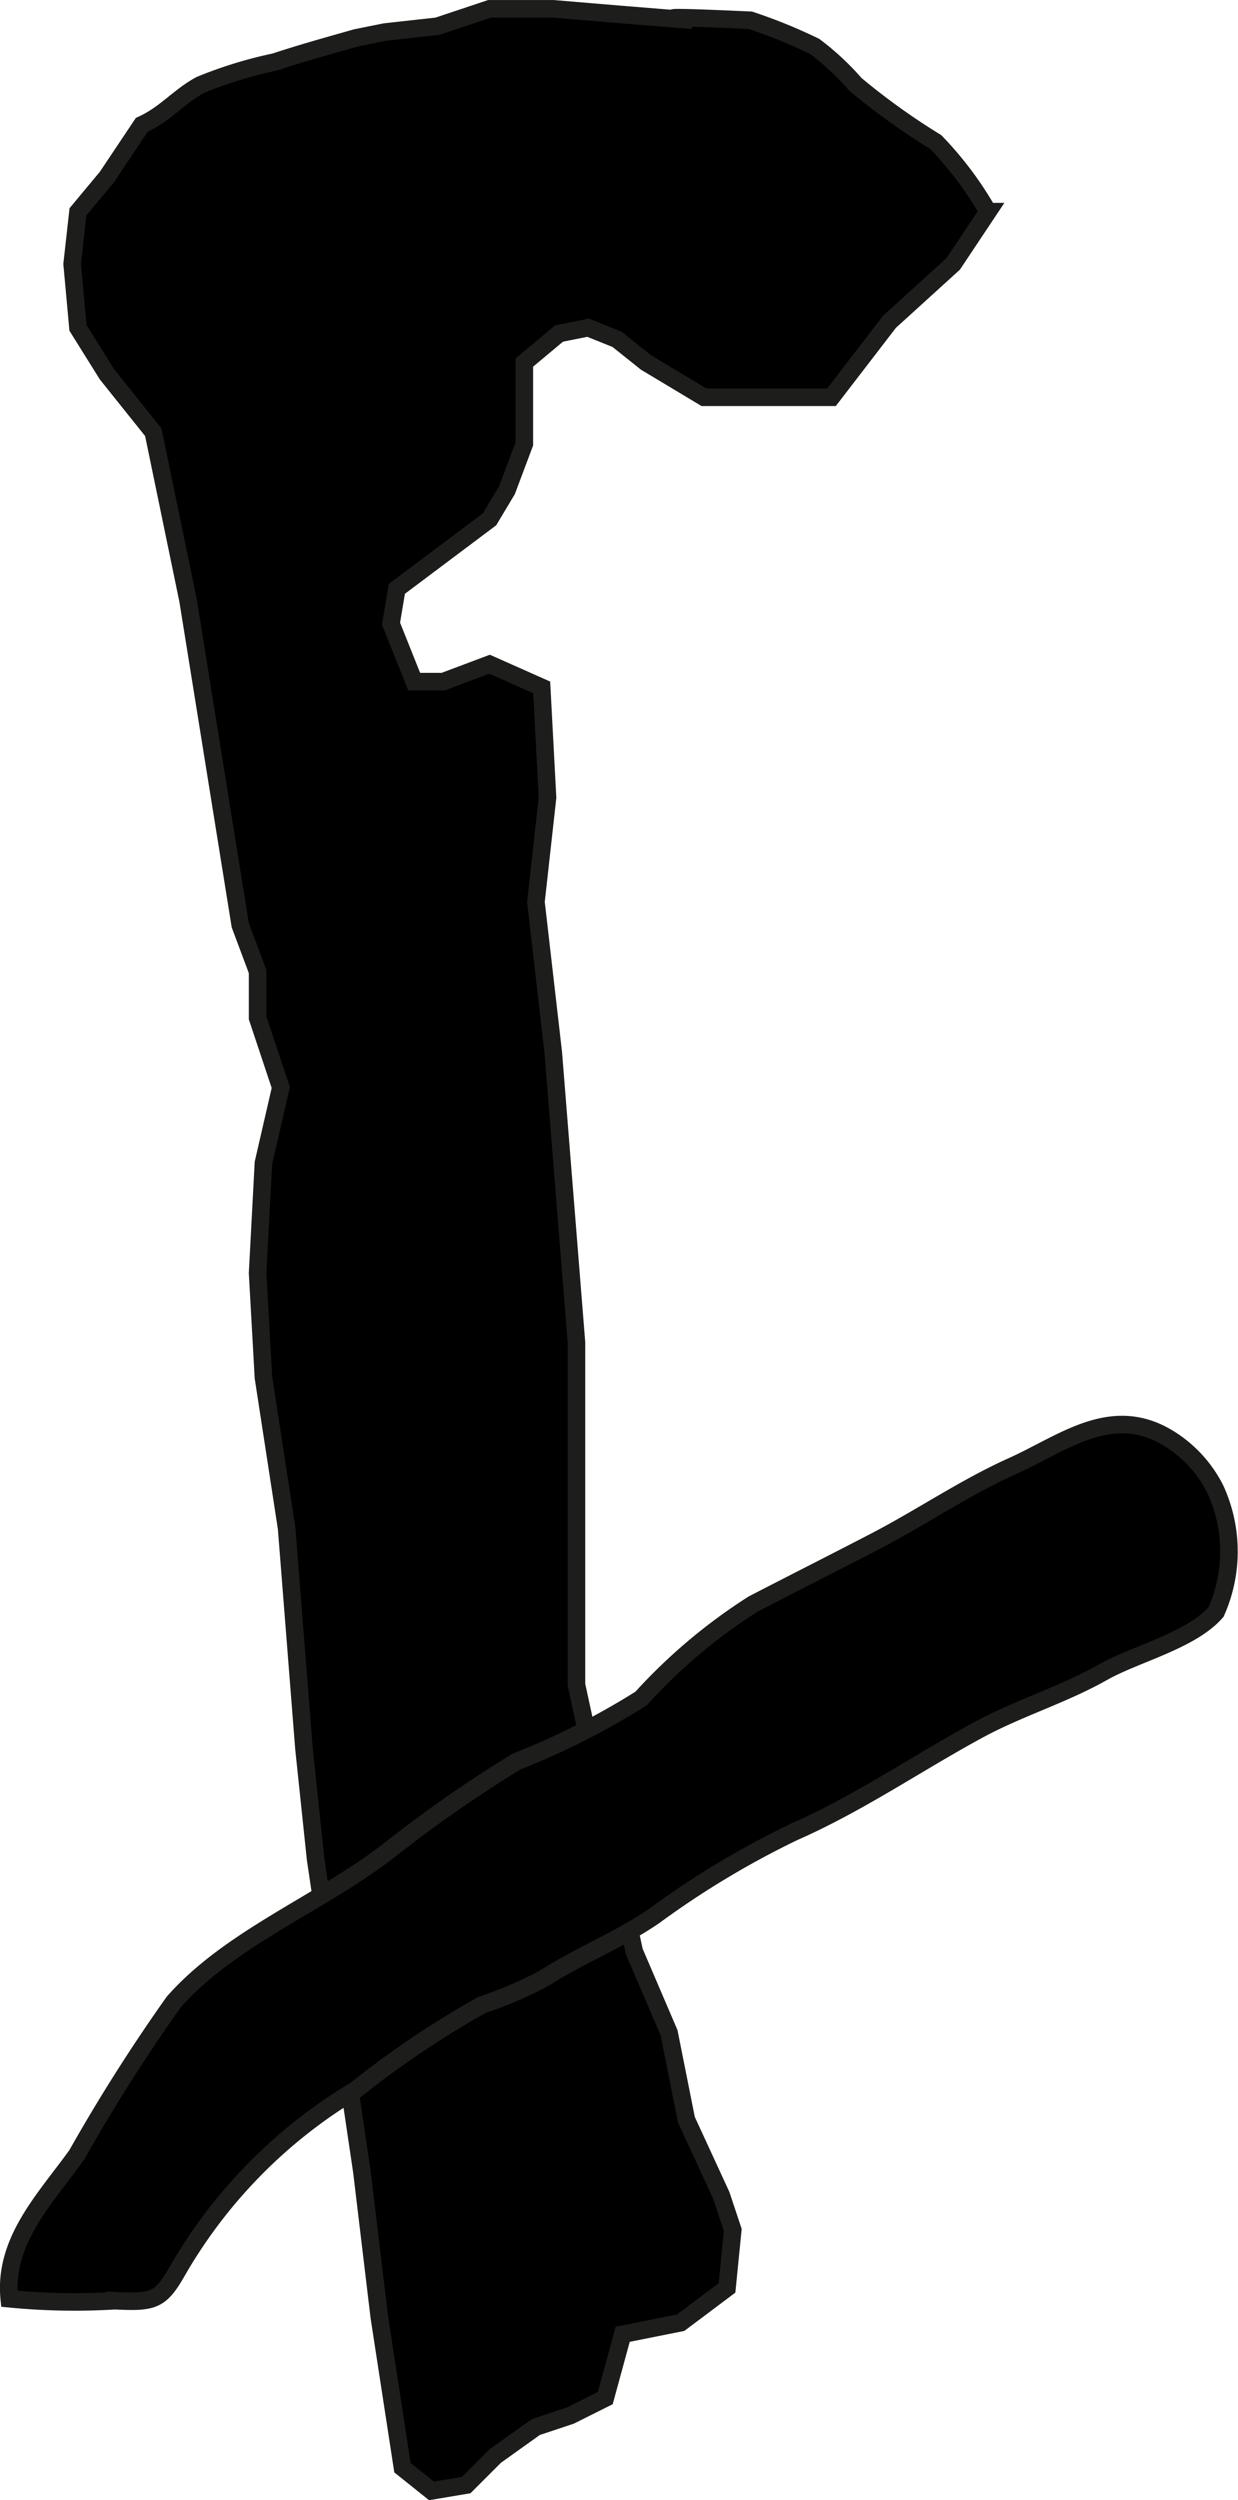
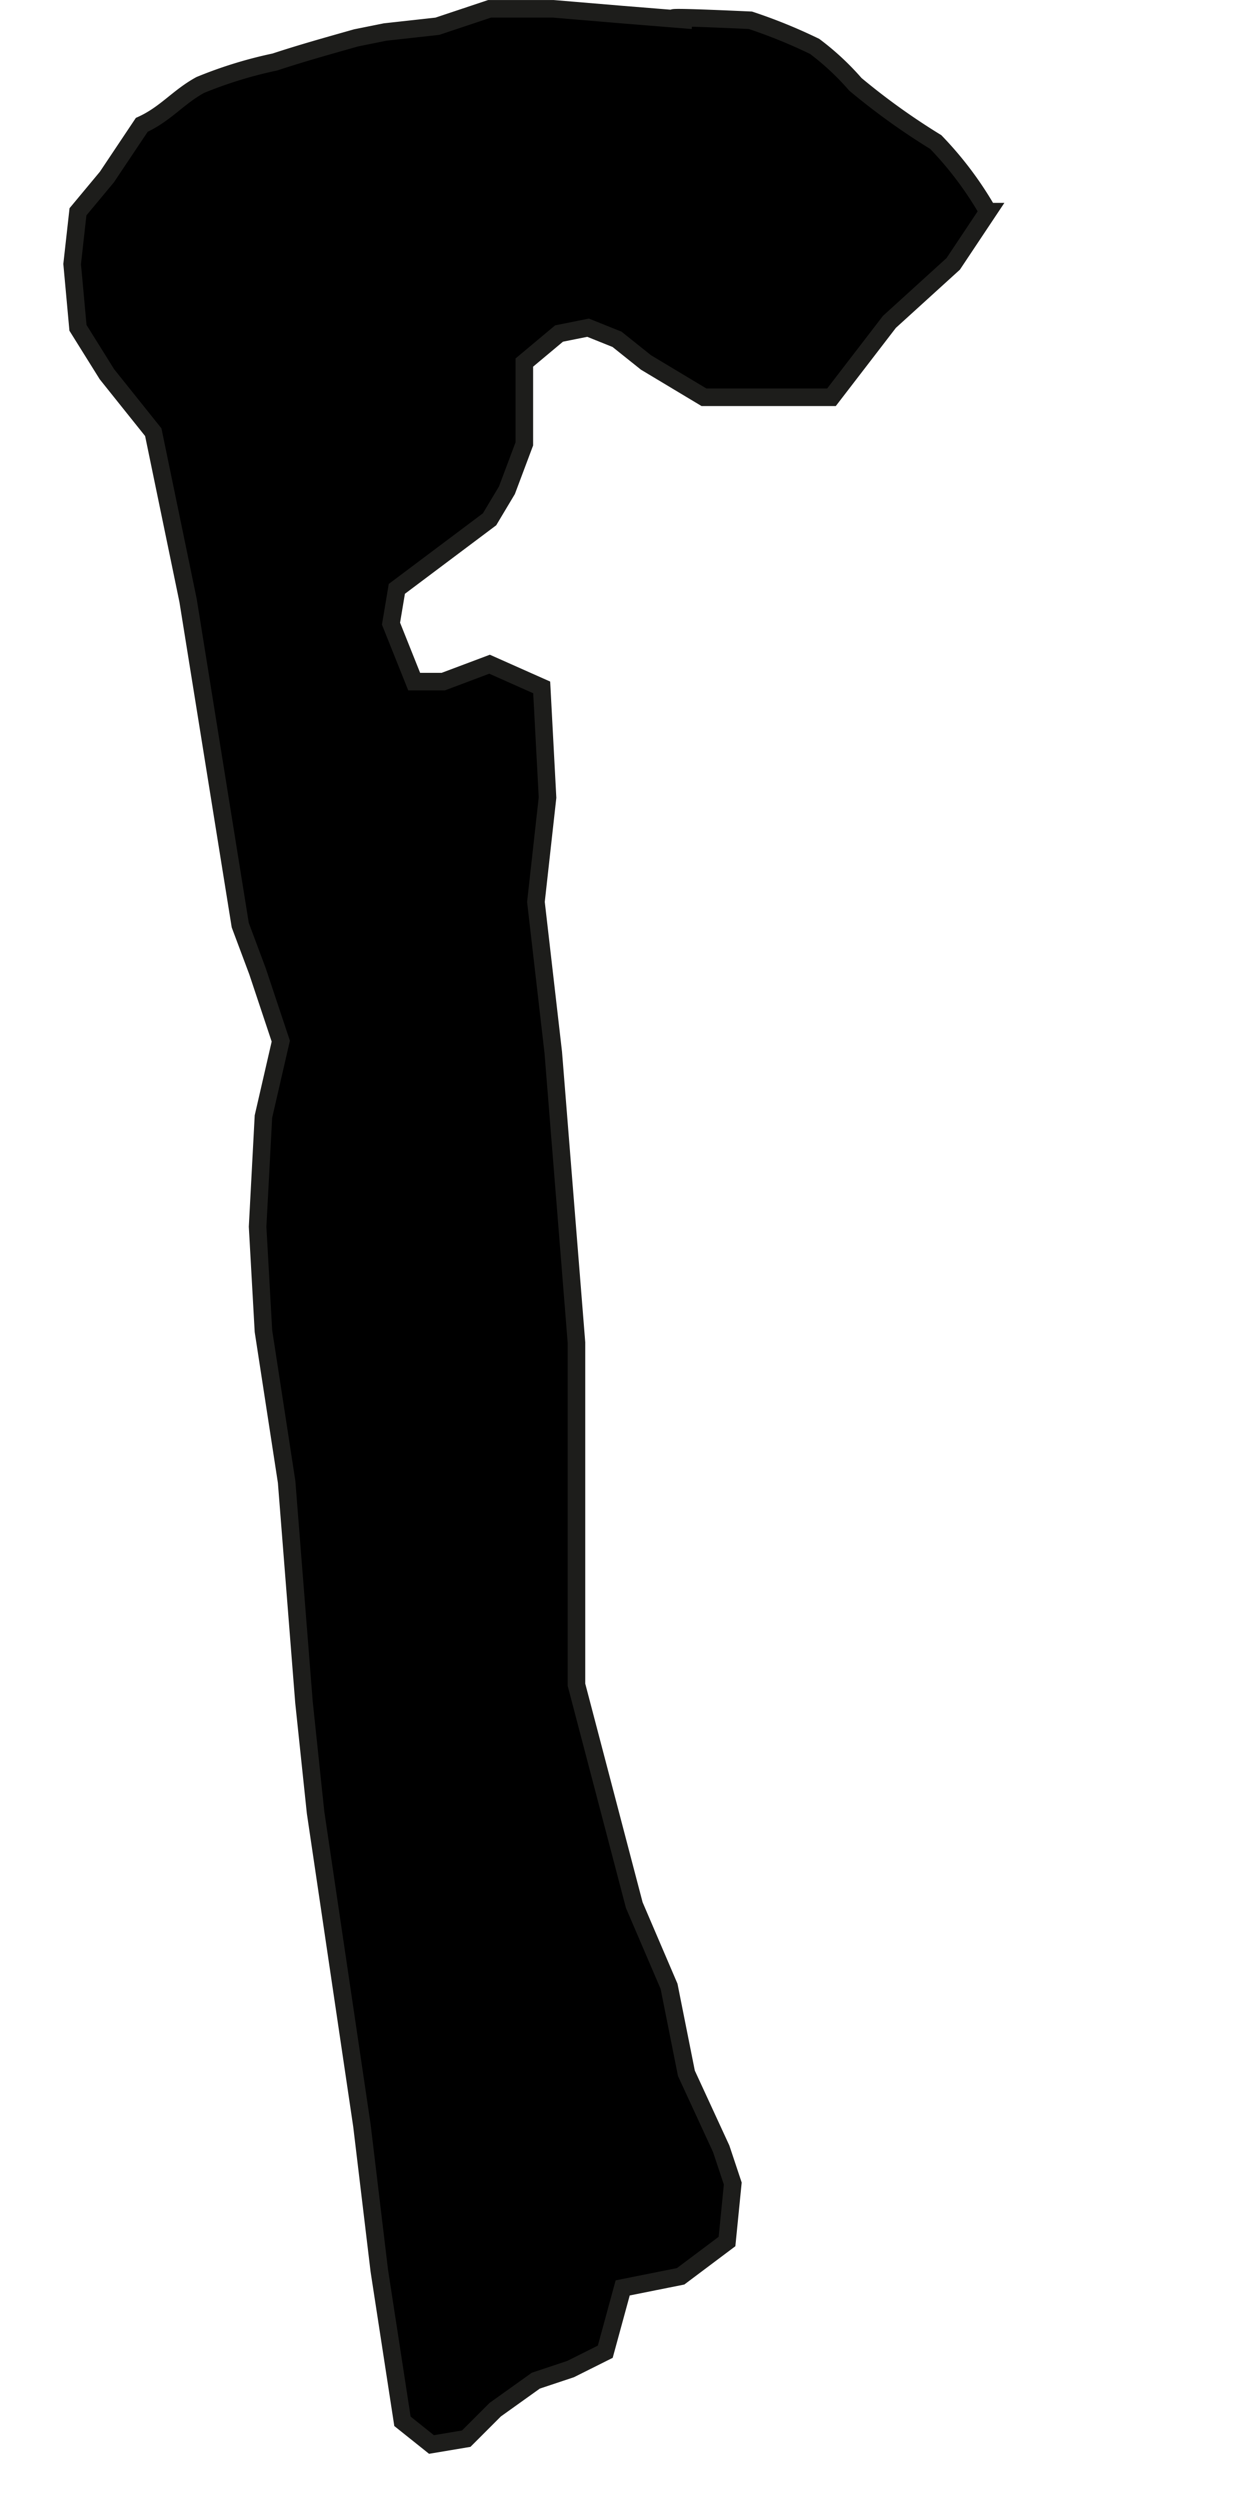
<svg xmlns="http://www.w3.org/2000/svg" version="1.1" width="6.217mm" height="12.549mm" viewBox="0 0 17.623 35.571">
  <defs>
    <style type="text/css">
      .a {
        stroke: #1d1d1b;
        stroke-width: 0.25px;
      }
    </style>
  </defs>
-   <path class="a" d="M1.522,2.518l-.412.495-.083.743.083.908.412.66.66.825.495,2.393.743,4.621.247.66v.66l.33.99-.247,1.073-.083,1.567.083,1.485.33,2.145.247,3.135.165,1.568.66,4.456.247,2.062.33,2.146.413.33.495-.083.412-.412.578-.413.495-.165.494-.247.248-.908.825-.165.66-.495.082-.825-.165-.495-.495-1.073-.247-1.238-.495-1.155L8.206,23.97V19.102l-.33-4.125-.247-2.145.165-1.485-.083-1.567-.742-.33-.66.248h-.413l-.33-.825.083-.495.66-.495.66-.495.247-.413.248-.66V5.158l.494-.413.413-.083.412.165.413.33.825.495h1.815l.825-1.073.908-.825.495-.743a5.012,5.012,0,0,0-.743-.99,9.709,9.709,0,0,1-1.145-.822,3.742,3.742,0,0,0-.579-.539,7.473,7.473,0,0,0-.915-.372c-1.815-.083-.825,0-.825,0L8.866.208,7.876.125h-.907l-.743.248L5.483.455,5.07.538c-.391.111-.774.217-1.158.344a6.065,6.065,0,0,0-1.062.327c-.316.173-.493.413-.832.567Z" />
-   <path class="a" d="M14.411,20.86c.711-.319,1.395-.882,2.198-.411a1.792,1.792,0,0,1,.693.743,2.12,2.12,0,0,1,.009,1.743c-.354.407-1.147.596-1.607.855-.569.323-1.206.512-1.779.824-.892.485-1.695,1.042-2.626,1.452a12.589,12.589,0,0,0-1.987,1.194c-.507.347-1.063.563-1.577.893a5.871,5.871,0,0,1-.875.373,13.424,13.424,0,0,0-1.8,1.211,7.163,7.163,0,0,0-2.54,2.582c-.237.414-.336.442-.883.415a9.545,9.545,0,0,1-1.505-.028c-.082-.824.511-1.421.961-2.047a25.111,25.111,0,0,1,1.377-2.171c.817-.93,2.139-1.425,3.104-2.189A18.684,18.684,0,0,1,7.351,25.064a10.681,10.681,0,0,0,1.775-.898,7.829,7.829,0,0,1,1.593-1.343c.57-.295,1.138-.581,1.718-.882C13.112,21.592,13.724,21.169,14.411,20.86Z" />
+   <path class="a" d="M1.522,2.518l-.412.495-.083.743.083.908.412.66.66.825.495,2.393.743,4.621.247.66l.33.99-.247,1.073-.083,1.567.083,1.485.33,2.145.247,3.135.165,1.568.66,4.456.247,2.062.33,2.146.413.33.495-.083.412-.412.578-.413.495-.165.494-.247.248-.908.825-.165.66-.495.082-.825-.165-.495-.495-1.073-.247-1.238-.495-1.155L8.206,23.97V19.102l-.33-4.125-.247-2.145.165-1.485-.083-1.567-.742-.33-.66.248h-.413l-.33-.825.083-.495.66-.495.66-.495.247-.413.248-.66V5.158l.494-.413.413-.083.412.165.413.33.825.495h1.815l.825-1.073.908-.825.495-.743a5.012,5.012,0,0,0-.743-.99,9.709,9.709,0,0,1-1.145-.822,3.742,3.742,0,0,0-.579-.539,7.473,7.473,0,0,0-.915-.372c-1.815-.083-.825,0-.825,0L8.866.208,7.876.125h-.907l-.743.248L5.483.455,5.07.538c-.391.111-.774.217-1.158.344a6.065,6.065,0,0,0-1.062.327c-.316.173-.493.413-.832.567Z" />
</svg>